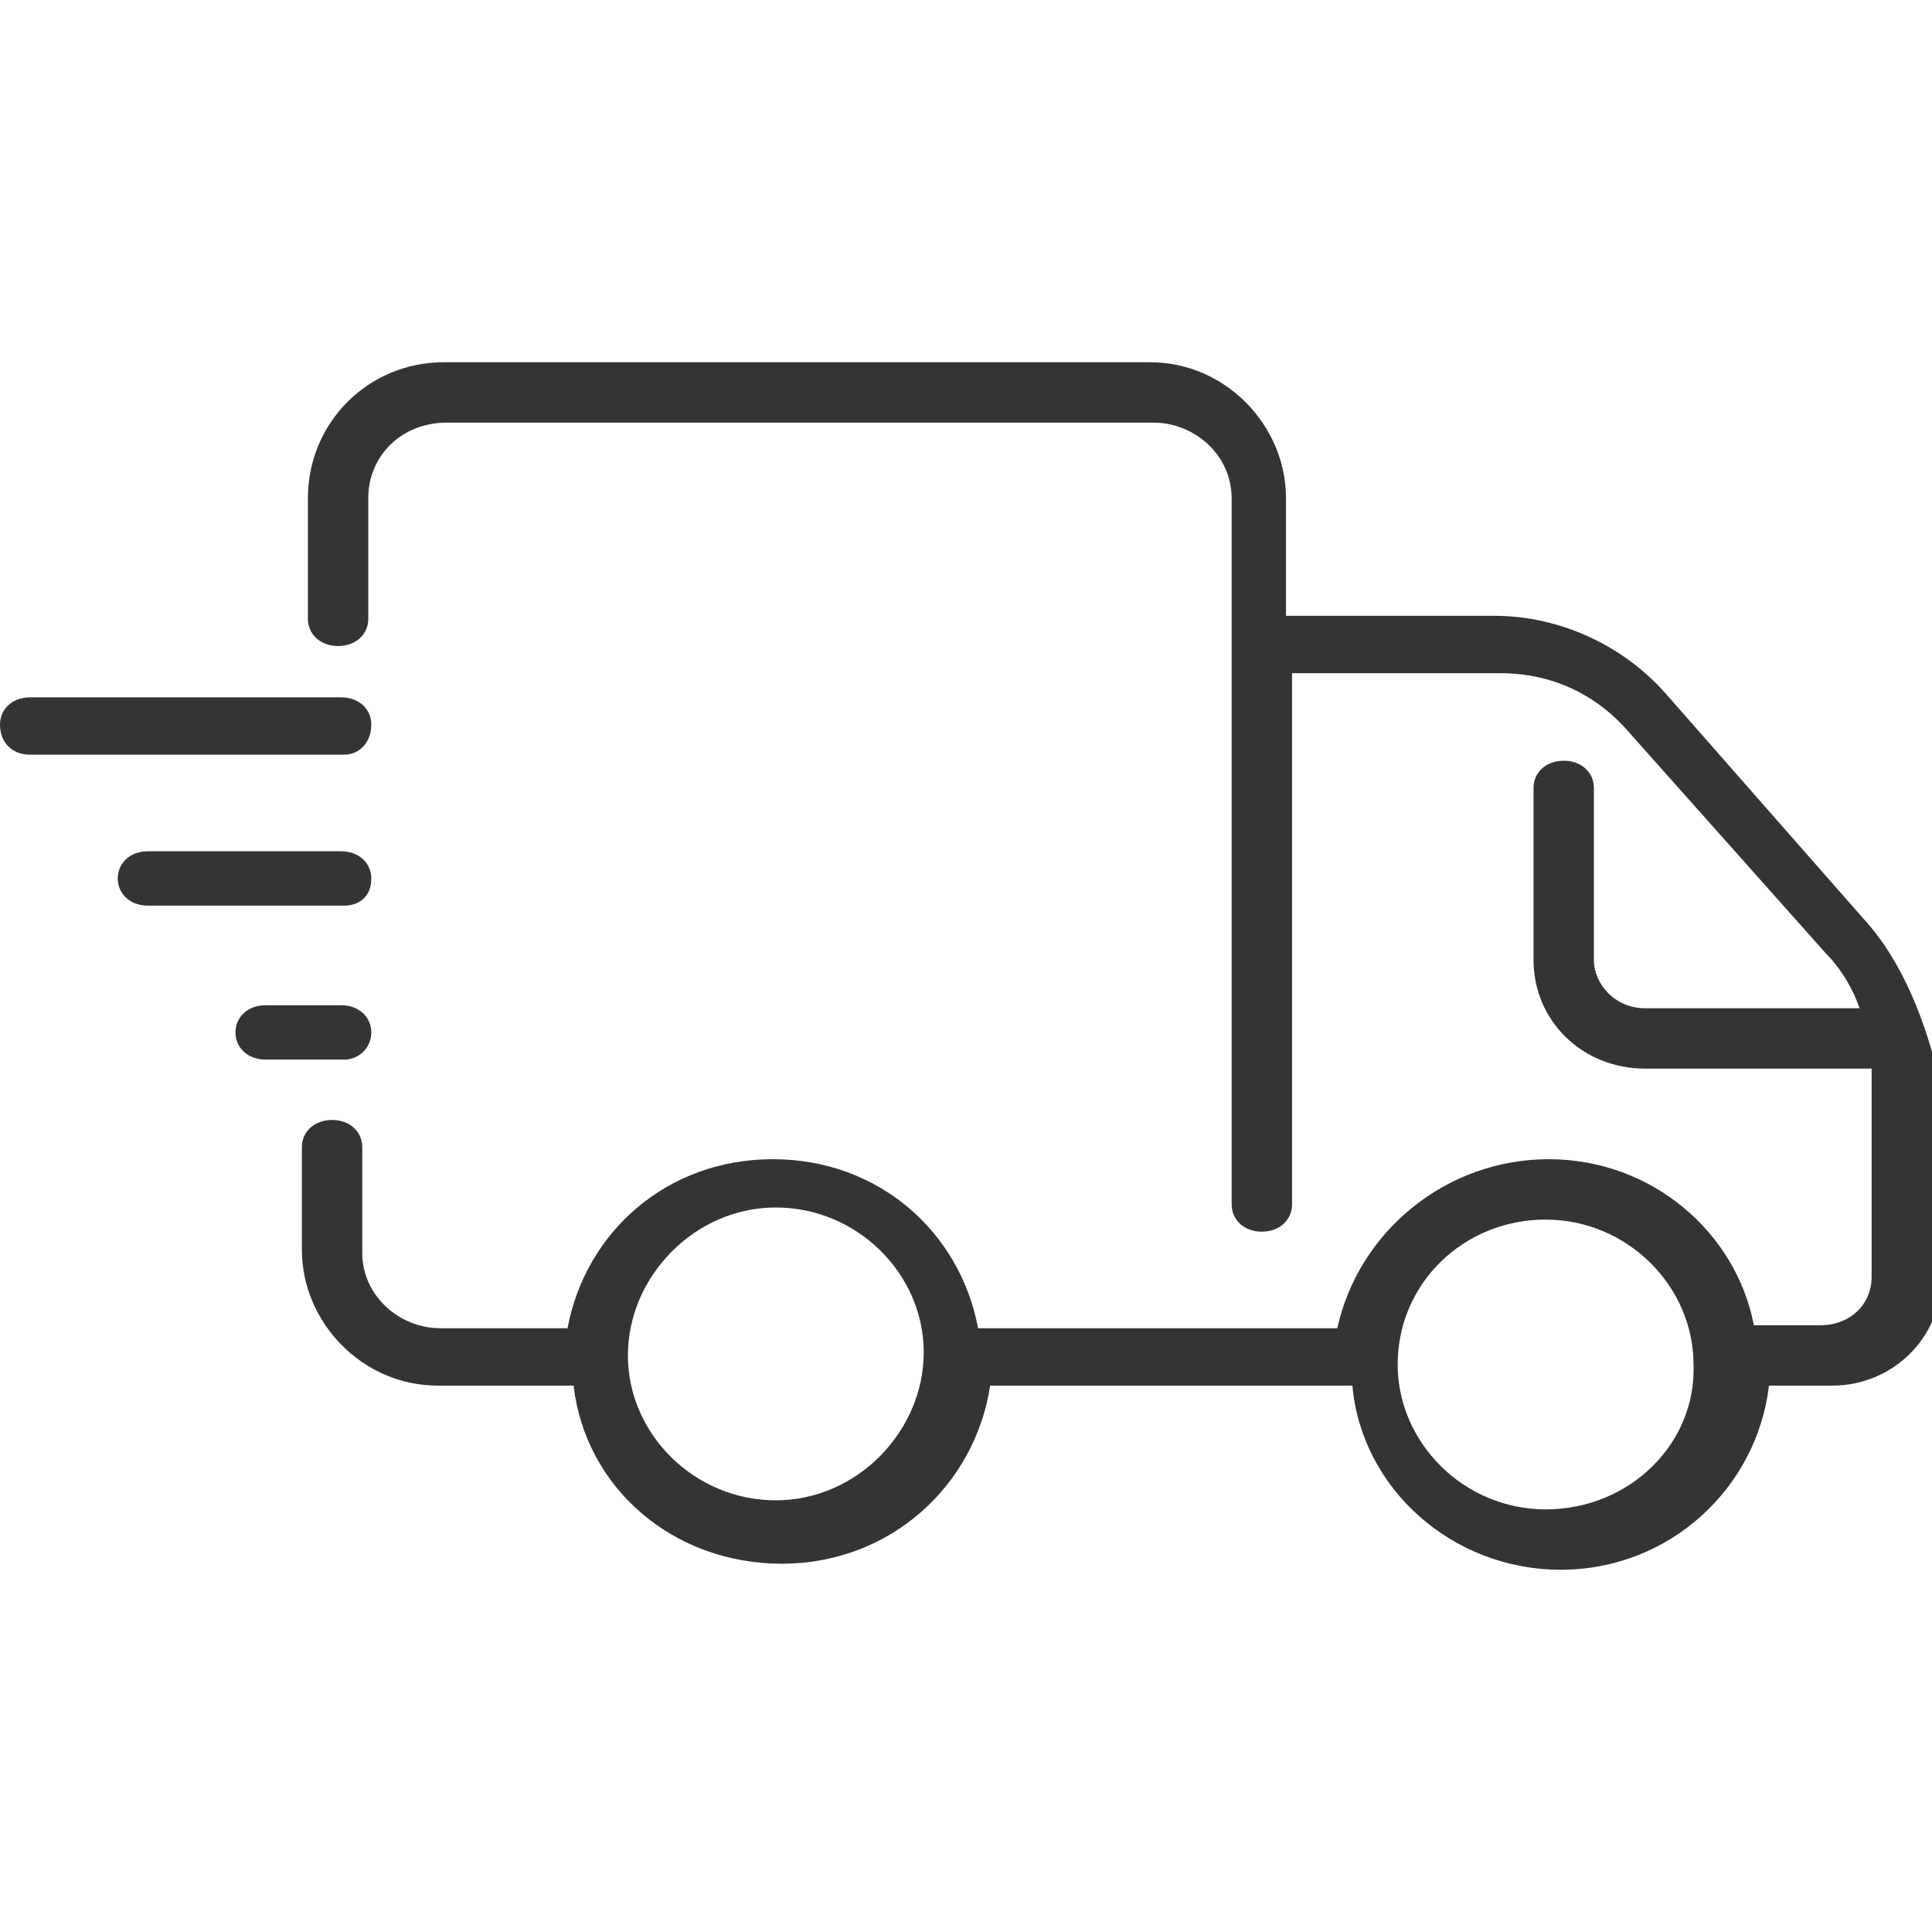
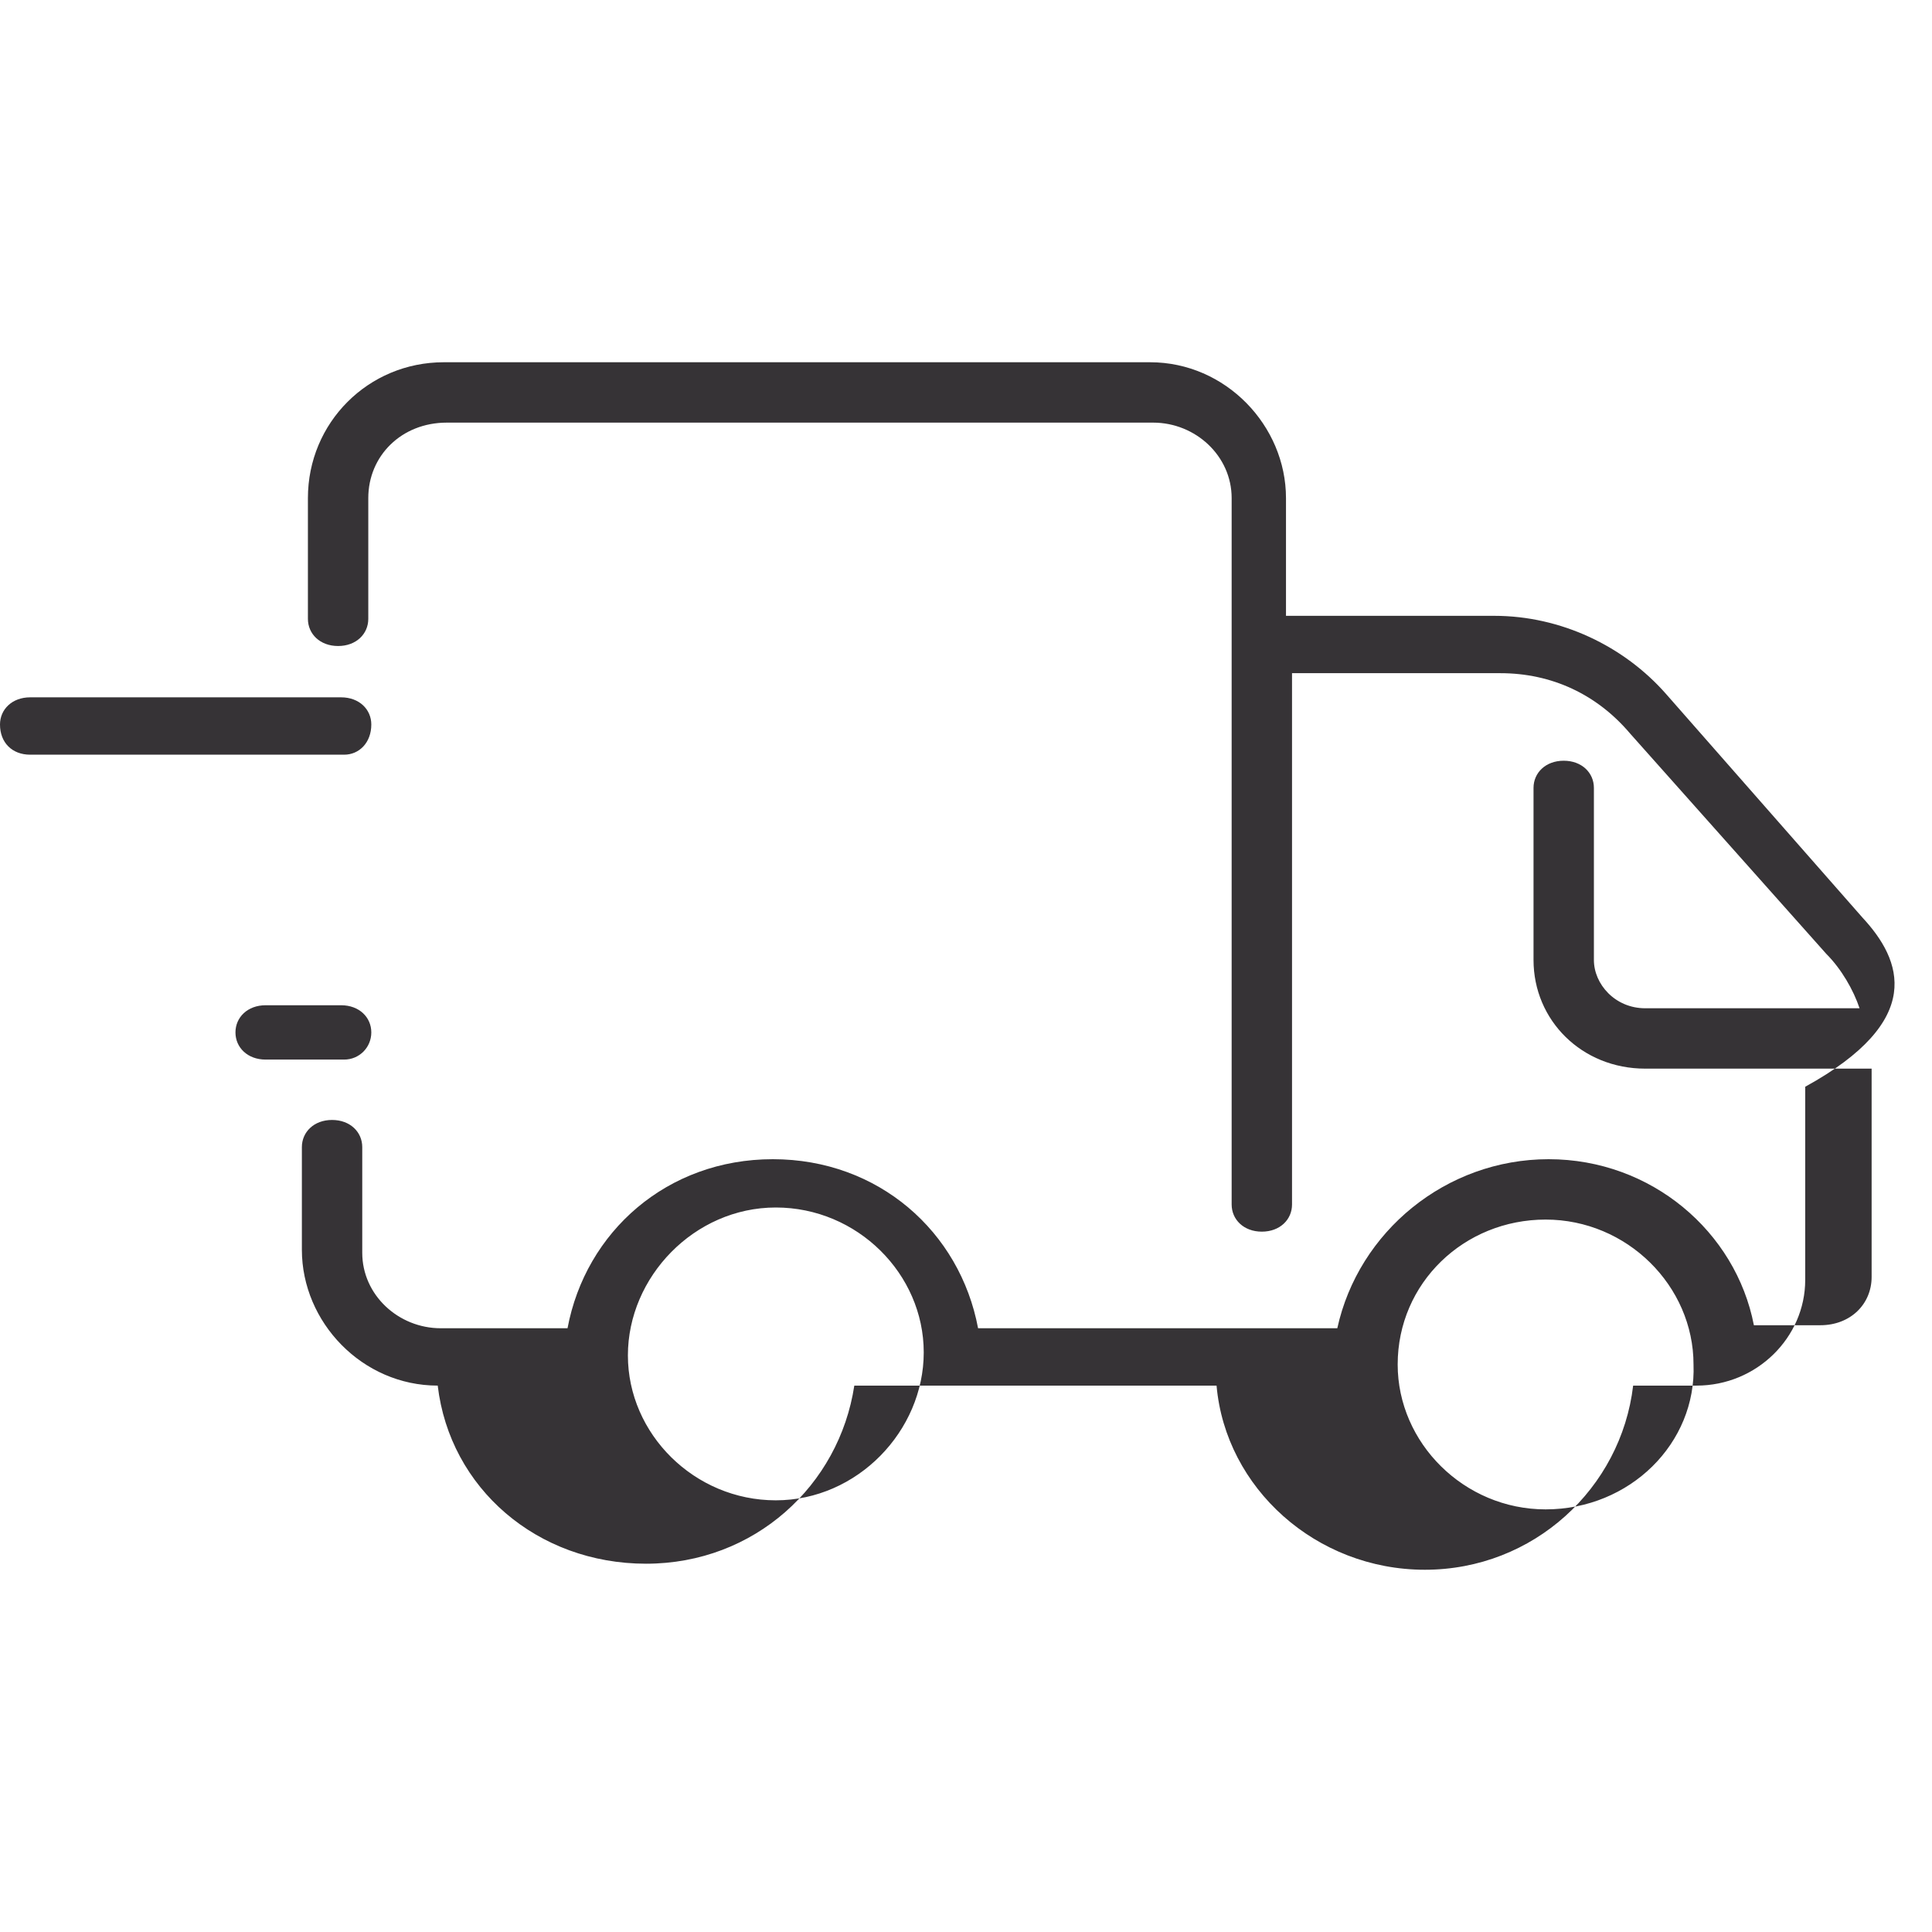
<svg xmlns="http://www.w3.org/2000/svg" version="1.0" id="Layer_1" x="0px" y="0px" width="64px" height="64px" viewBox="0 0 64 64" style="enable-background:new 0 0 64 64;" xml:space="preserve">
  <style type="text/css">
	.st0{fill:#363336;}
</style>
  <g>
    <path class="st0" d="M12.3,24c0-0.5-0.4-0.9-1-0.9H1c-0.6,0-1,0.4-1,0.9C0,24.6,0.4,25,1,25h10.4C11.9,25,12.3,24.6,12.3,24z" />
-     <path class="st0" d="M12.3,29.1c0-0.5-0.4-0.9-1-0.9H4.9c-0.6,0-1,0.4-1,0.9s0.4,0.9,1,0.9h6.5C11.9,30,12.3,29.7,12.3,29.1z" />
    <path class="st0" d="M12.3,34.2c0-0.5-0.4-0.9-1-0.9H8.8c-0.6,0-1,0.4-1,0.9s0.4,0.9,1,0.9h2.6C11.9,35.1,12.3,34.7,12.3,34.2z" />
-     <path class="st0" d="M61.7,30.4l-6.5-7.4c-1.4-1.6-3.5-2.6-5.7-2.6h-6.9v-3.9c0-2.4-2-4.5-4.5-4.5H14.7c-2.5,0-4.5,2-4.5,4.5v4   c0,0.5,0.4,0.9,1,0.9s1-0.4,1-0.9v-4c0-1.4,1.1-2.5,2.6-2.5h23.4c1.4,0,2.6,1.1,2.6,2.5v23.4c0,0.5,0.4,0.9,1,0.9   c0.6,0,1-0.4,1-0.9V22.3h6.9c1.7,0,3.2,0.7,4.3,2l6.5,7.3c0.5,0.5,0.9,1.2,1.1,1.8h-7.1c-1,0-1.7-0.8-1.7-1.6v-5.7   c0-0.5-0.4-0.9-1-0.9s-1,0.4-1,0.9v5.7c0,2,1.6,3.6,3.7,3.6h7.5c0,0.2,0,0.4,0,0.5v6.4c0,0.9-0.7,1.6-1.7,1.6h-2.2   c-0.6-3.1-3.4-5.5-6.8-5.5S45,40.8,44.3,44H32.4c-0.6-3.2-3.3-5.6-6.8-5.6s-6.2,2.4-6.8,5.6h-4.2c-1.4,0-2.6-1.1-2.6-2.5V38   c0-0.5-0.4-0.9-1-0.9c-0.6,0-1,0.4-1,0.9v3.4c0,2.4,2,4.5,4.5,4.5H19c0.4,3.4,3.3,5.9,6.9,5.9s6.4-2.6,6.9-5.9h12   c0.3,3.4,3.3,6.1,6.9,6.1c3.6,0,6.5-2.7,6.9-6.1h2.1l0,0c2,0,3.6-1.6,3.6-3.5V36C63.8,33.8,63,31.8,61.7,30.4z M25.7,49.7   c-2.7,0-4.9-2.2-4.9-4.8S23,40,25.7,40s4.9,2.2,4.9,4.8S28.4,49.7,25.7,49.7z M51.2,50c-2.7,0-4.9-2.2-4.9-4.8   c0-2.7,2.2-4.8,4.9-4.8s4.9,2.2,4.9,4.8C56.2,47.8,54,50,51.2,50z" />
-     <path class="st0" d="M41.6,40.8L41.6,40.8L41.6,40.8z" />
+     <path class="st0" d="M61.7,30.4l-6.5-7.4c-1.4-1.6-3.5-2.6-5.7-2.6h-6.9v-3.9c0-2.4-2-4.5-4.5-4.5H14.7c-2.5,0-4.5,2-4.5,4.5v4   c0,0.5,0.4,0.9,1,0.9s1-0.4,1-0.9v-4c0-1.4,1.1-2.5,2.6-2.5h23.4c1.4,0,2.6,1.1,2.6,2.5v23.4c0,0.5,0.4,0.9,1,0.9   c0.6,0,1-0.4,1-0.9V22.3h6.9c1.7,0,3.2,0.7,4.3,2l6.5,7.3c0.5,0.5,0.9,1.2,1.1,1.8h-7.1c-1,0-1.7-0.8-1.7-1.6v-5.7   c0-0.5-0.4-0.9-1-0.9s-1,0.4-1,0.9v5.7c0,2,1.6,3.6,3.7,3.6h7.5c0,0.2,0,0.4,0,0.5v6.4c0,0.9-0.7,1.6-1.7,1.6h-2.2   c-0.6-3.1-3.4-5.5-6.8-5.5S45,40.8,44.3,44H32.4c-0.6-3.2-3.3-5.6-6.8-5.6s-6.2,2.4-6.8,5.6h-4.2c-1.4,0-2.6-1.1-2.6-2.5V38   c0-0.5-0.4-0.9-1-0.9c-0.6,0-1,0.4-1,0.9v3.4c0,2.4,2,4.5,4.5,4.5c0.4,3.4,3.3,5.9,6.9,5.9s6.4-2.6,6.9-5.9h12   c0.3,3.4,3.3,6.1,6.9,6.1c3.6,0,6.5-2.7,6.9-6.1h2.1l0,0c2,0,3.6-1.6,3.6-3.5V36C63.8,33.8,63,31.8,61.7,30.4z M25.7,49.7   c-2.7,0-4.9-2.2-4.9-4.8S23,40,25.7,40s4.9,2.2,4.9,4.8S28.4,49.7,25.7,49.7z M51.2,50c-2.7,0-4.9-2.2-4.9-4.8   c0-2.7,2.2-4.8,4.9-4.8s4.9,2.2,4.9,4.8C56.2,47.8,54,50,51.2,50z" />
  </g>
</svg>